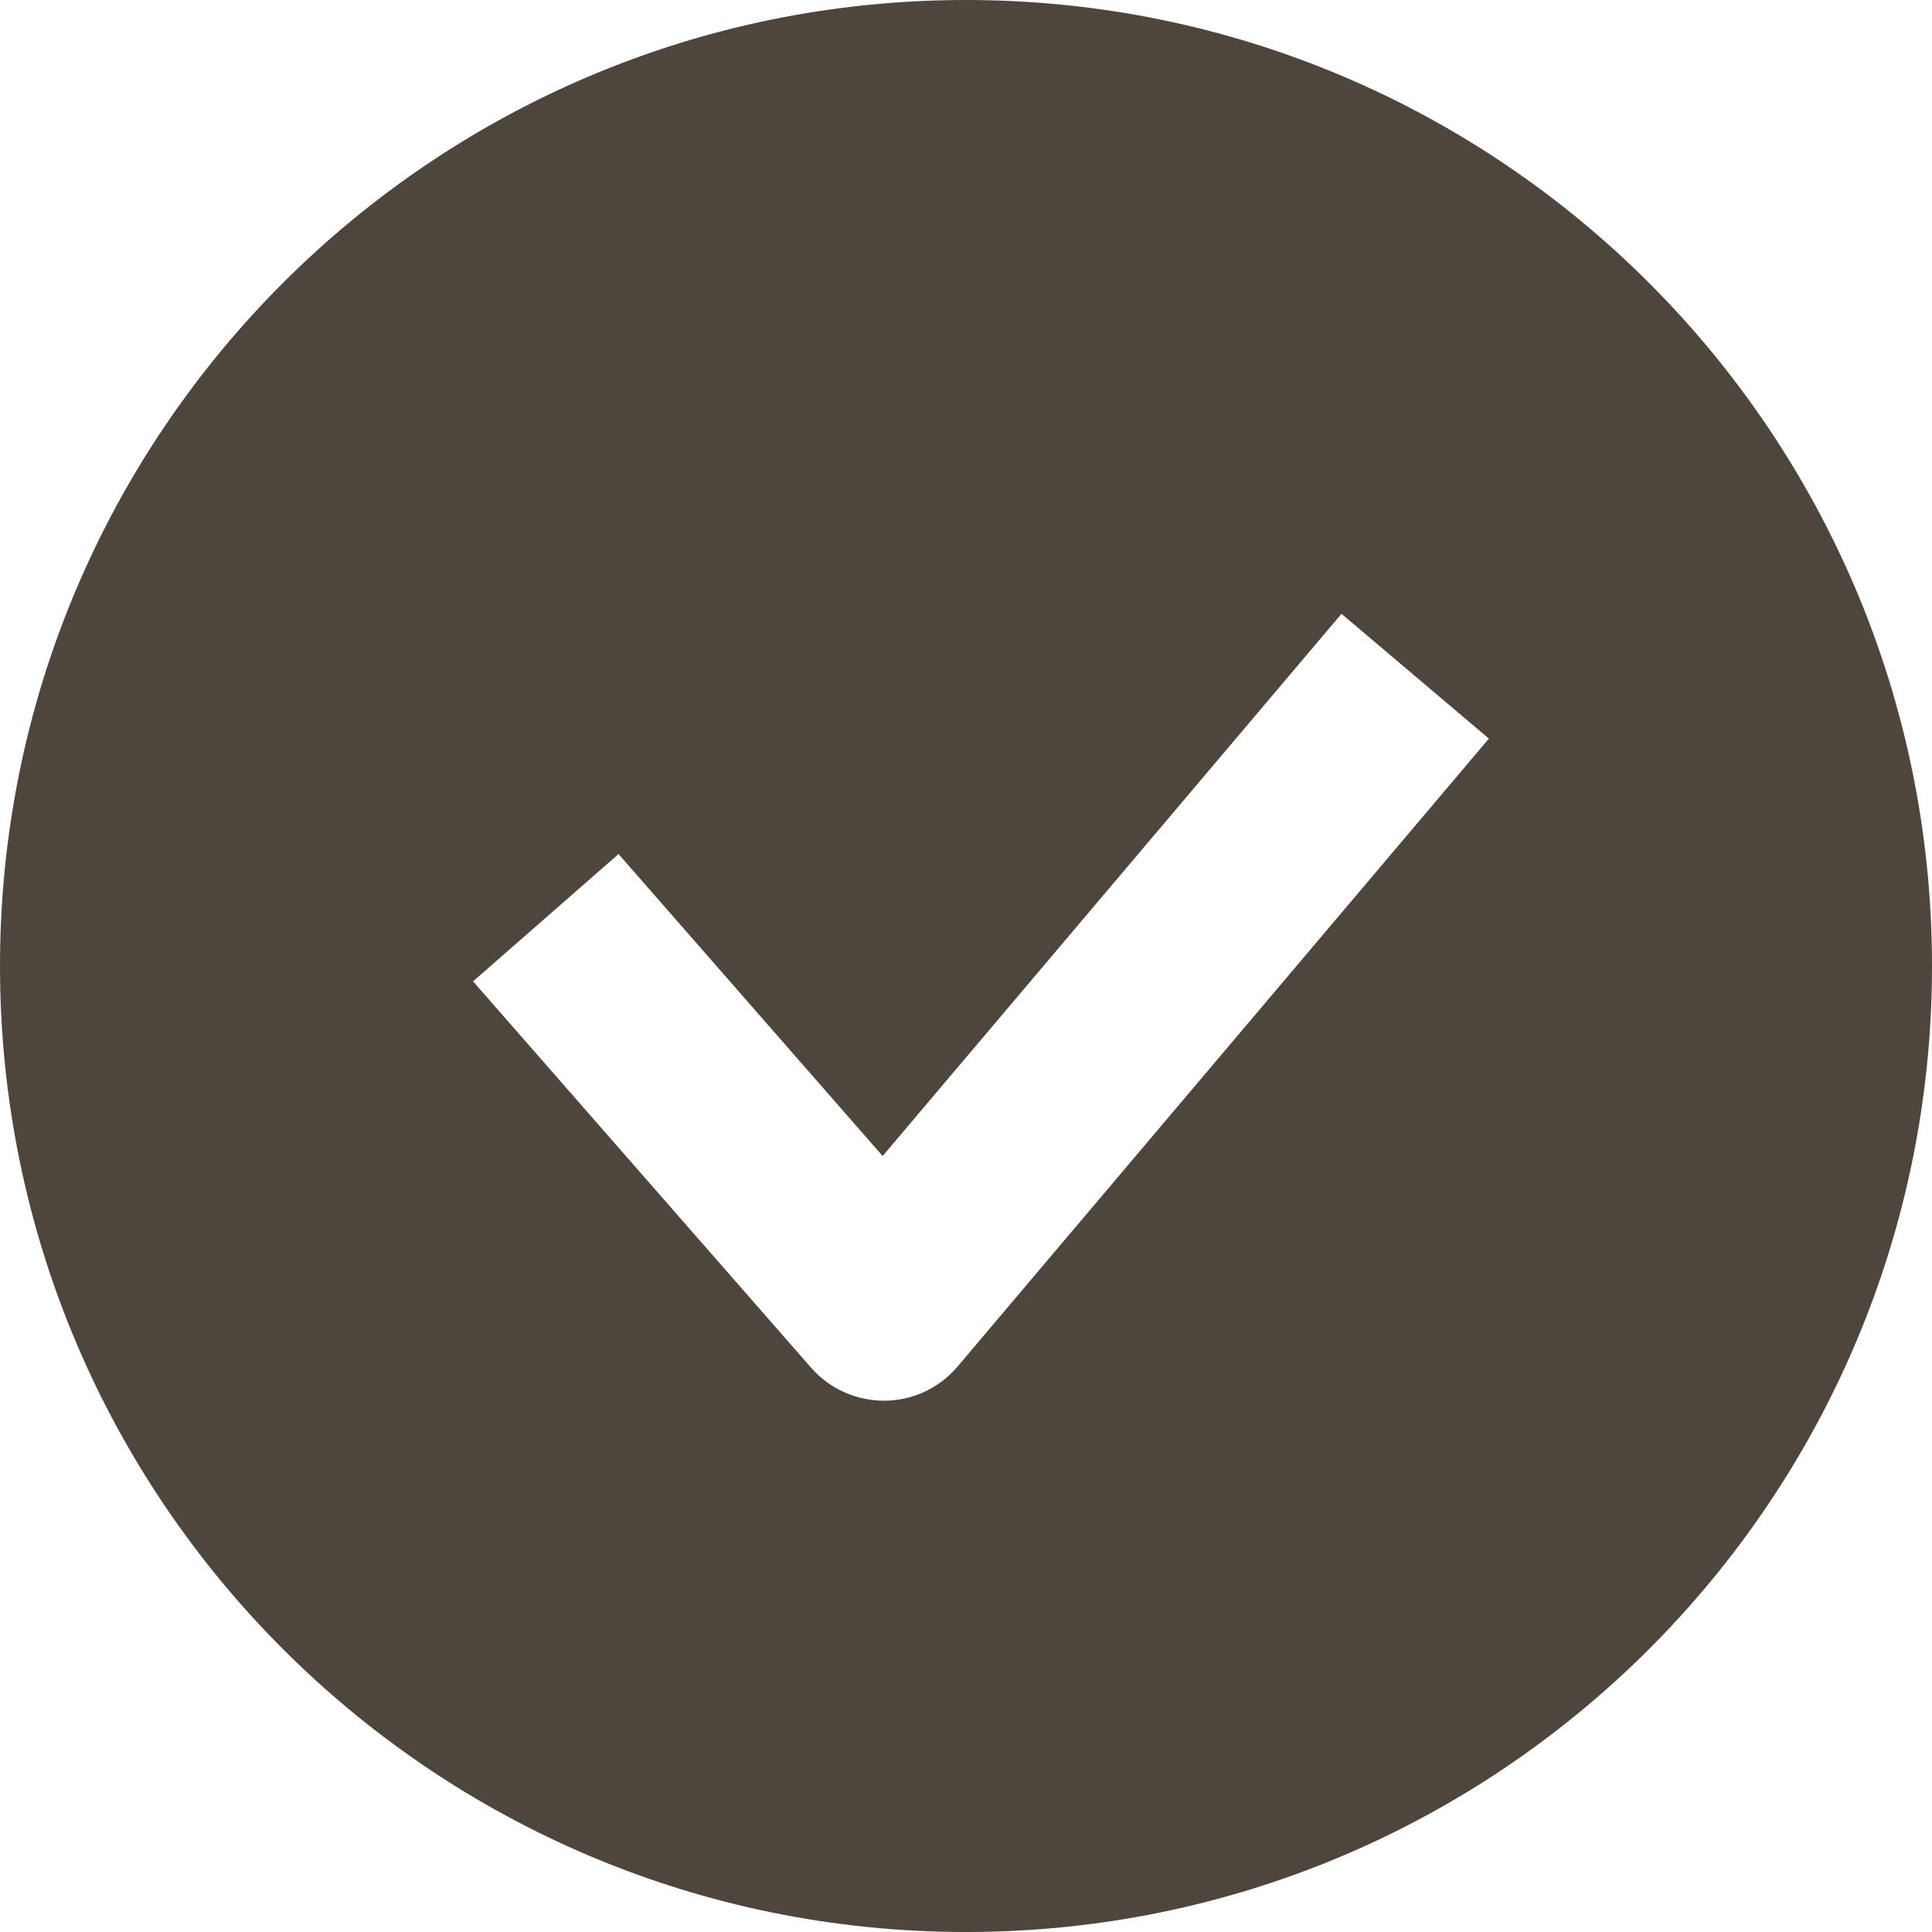
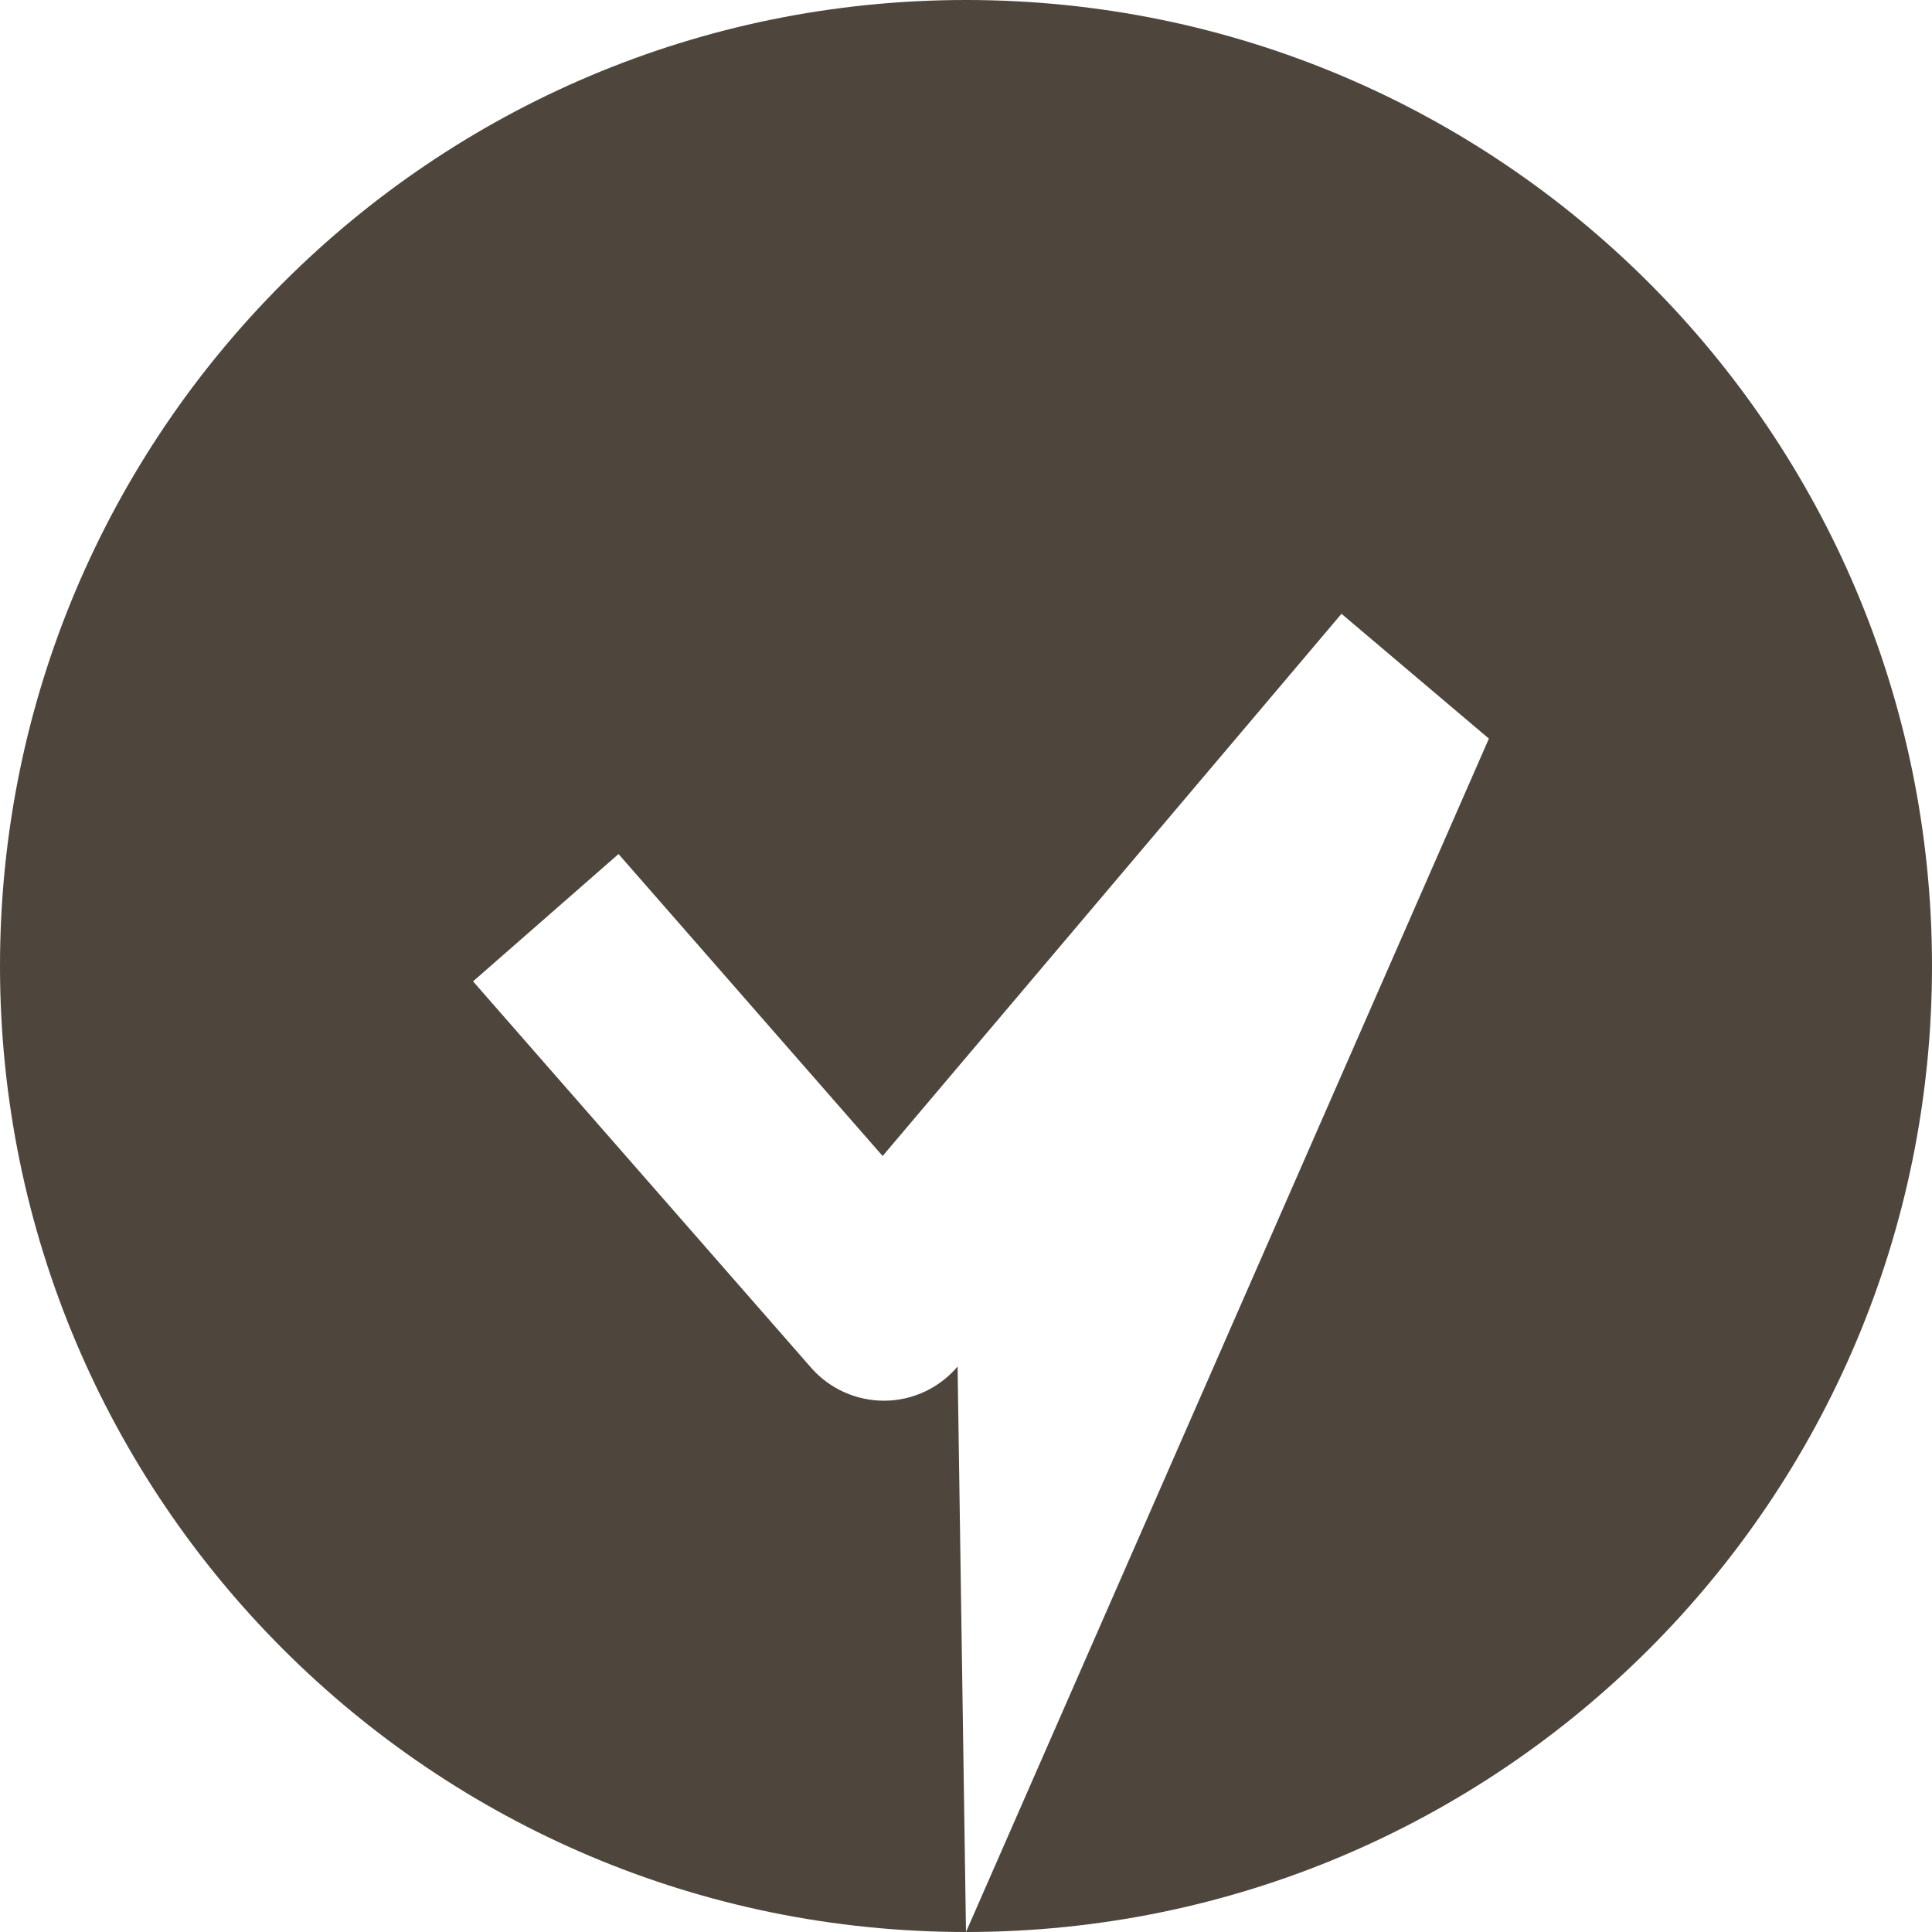
<svg xmlns="http://www.w3.org/2000/svg" width="20" height="20" viewBox="0 0 20 20" fill="none">
-   <path fill-rule="evenodd" clip-rule="evenodd" d="M10 20C15.523 20 20 15.523 20 10C20 4.477 15.523 0 10 0C4.477 0 0 4.477 0 10C0 15.523 4.477 20 10 20ZM9.913 14.146L15.413 7.646L13.887 6.354L9.137 11.967L6.403 8.841L4.897 10.159L8.397 14.159C8.589 14.378 8.867 14.502 9.158 14.5C9.45 14.498 9.725 14.368 9.913 14.146Z" fill="#4E463D" />
+   <path fill-rule="evenodd" clip-rule="evenodd" d="M10 20C15.523 20 20 15.523 20 10C20 4.477 15.523 0 10 0C4.477 0 0 4.477 0 10C0 15.523 4.477 20 10 20ZL15.413 7.646L13.887 6.354L9.137 11.967L6.403 8.841L4.897 10.159L8.397 14.159C8.589 14.378 8.867 14.502 9.158 14.5C9.45 14.498 9.725 14.368 9.913 14.146Z" fill="#4E463D" />
</svg>